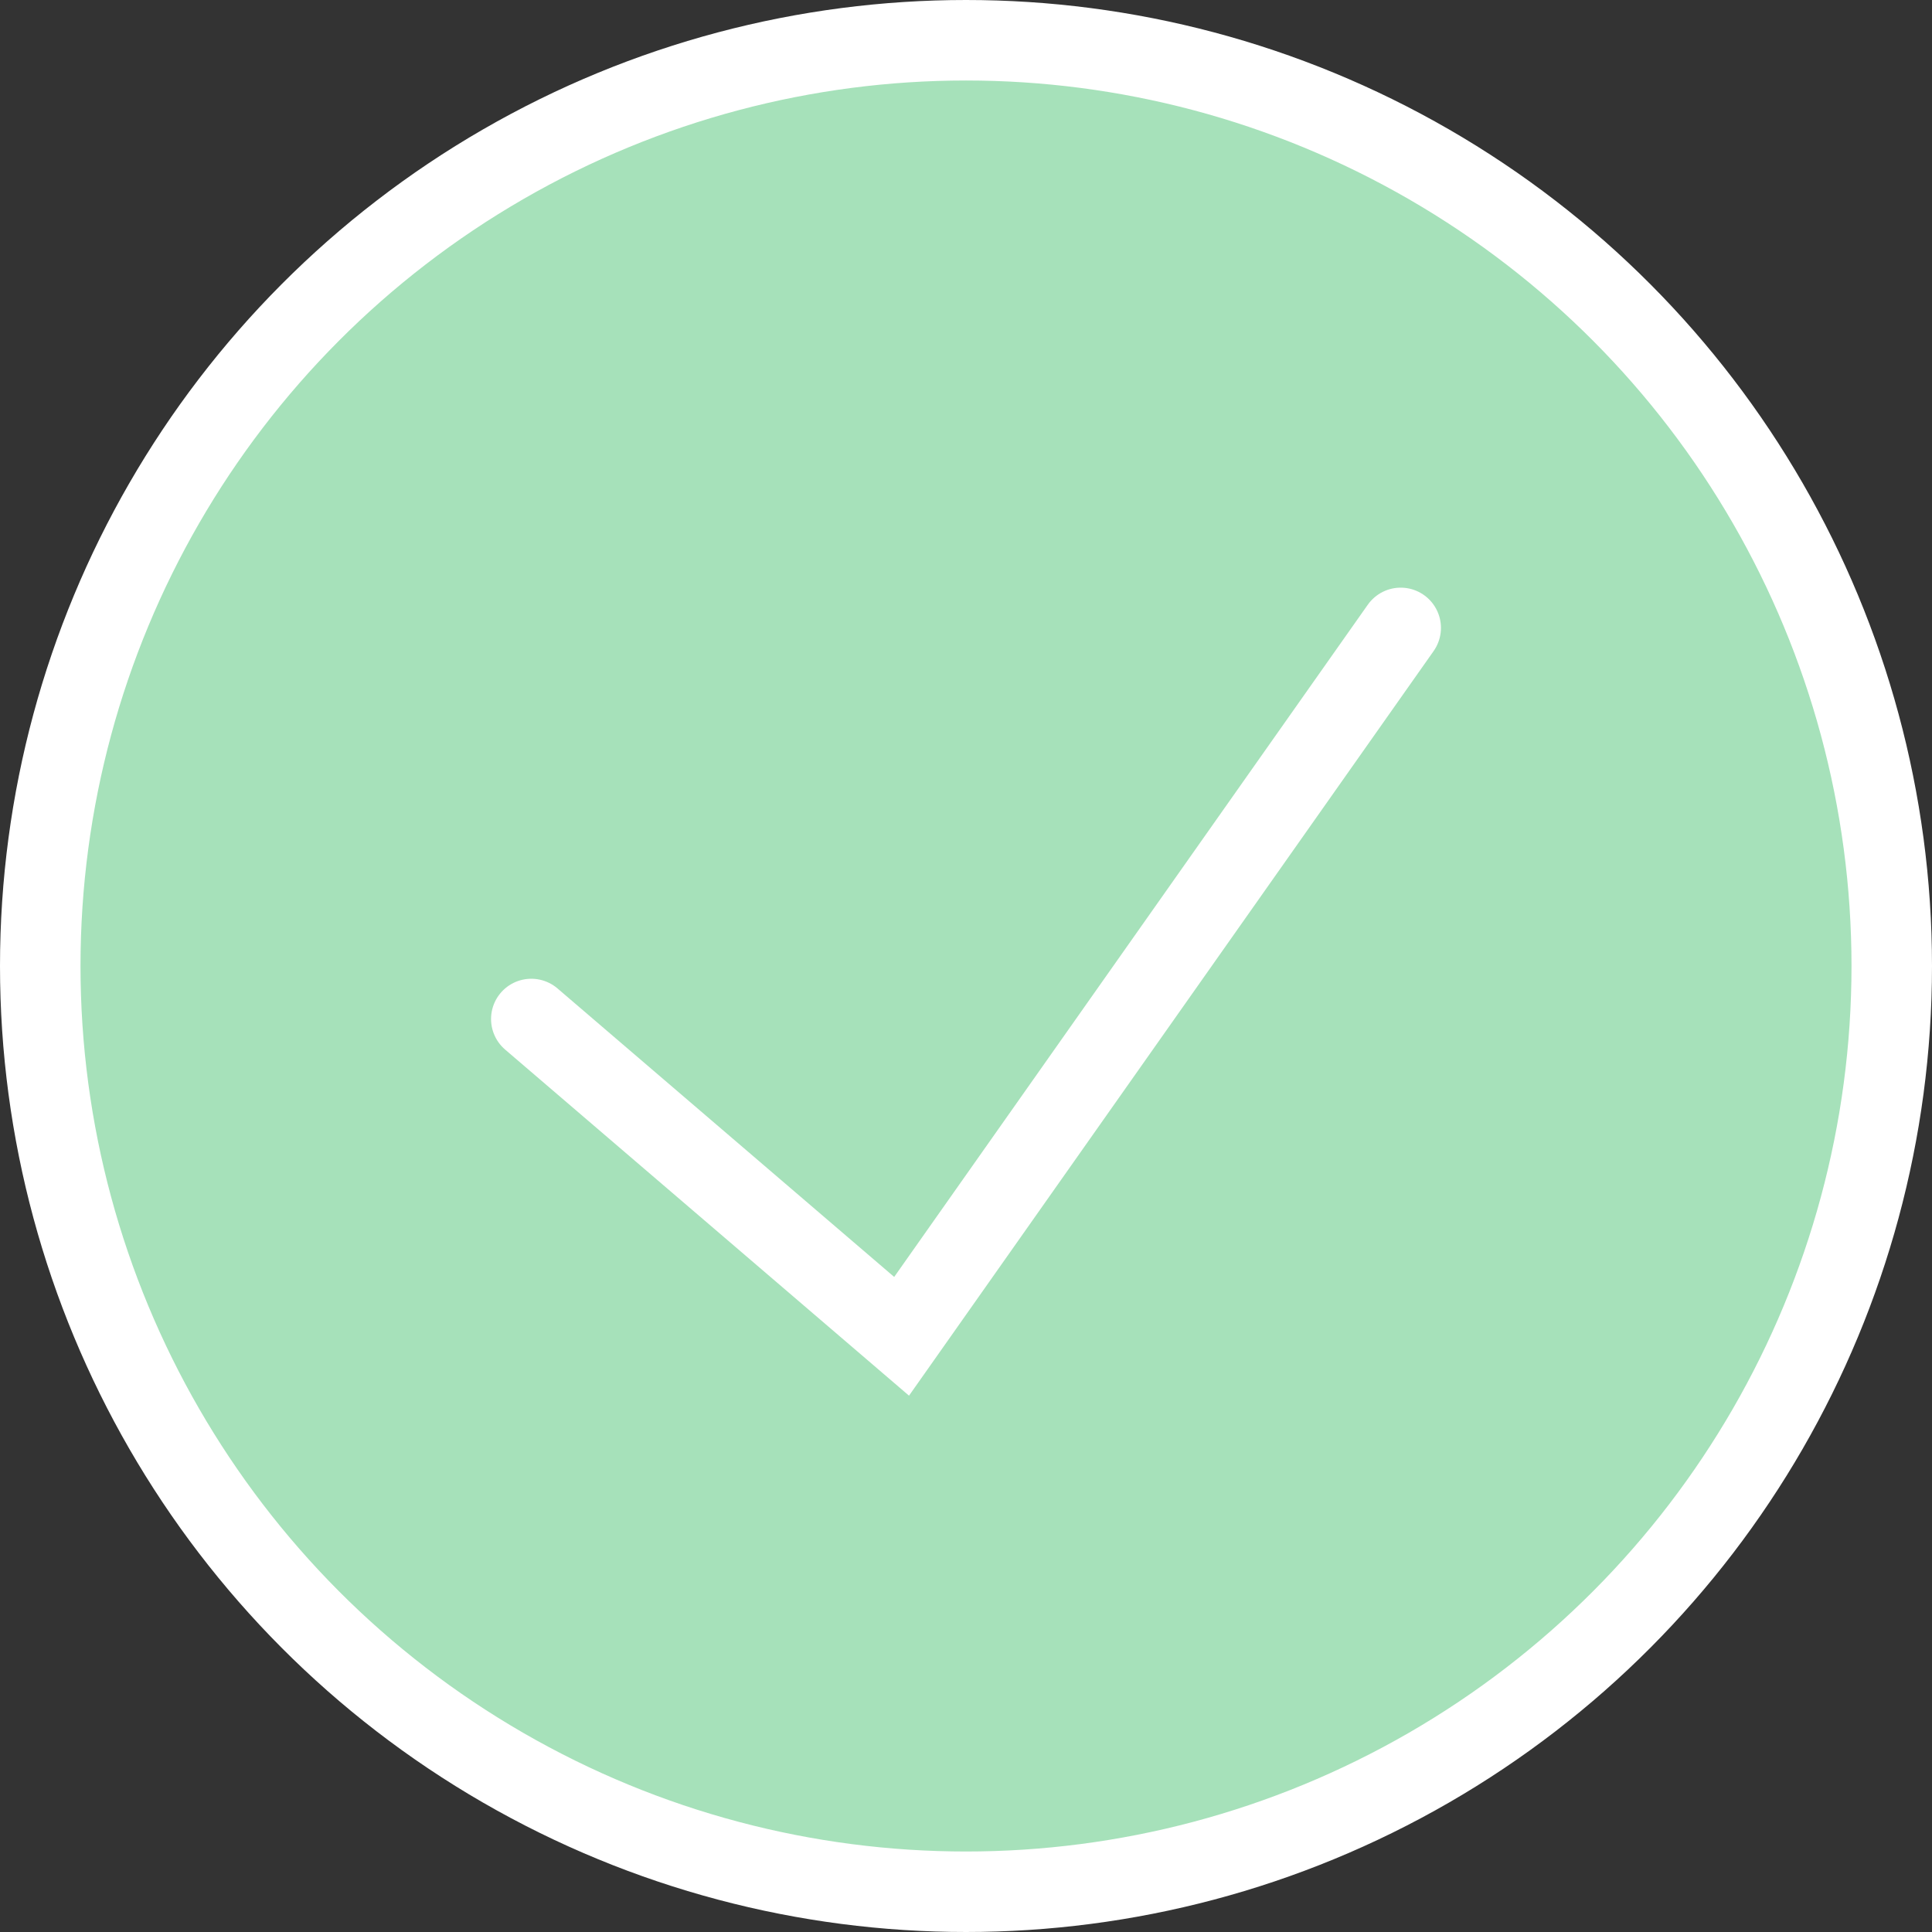
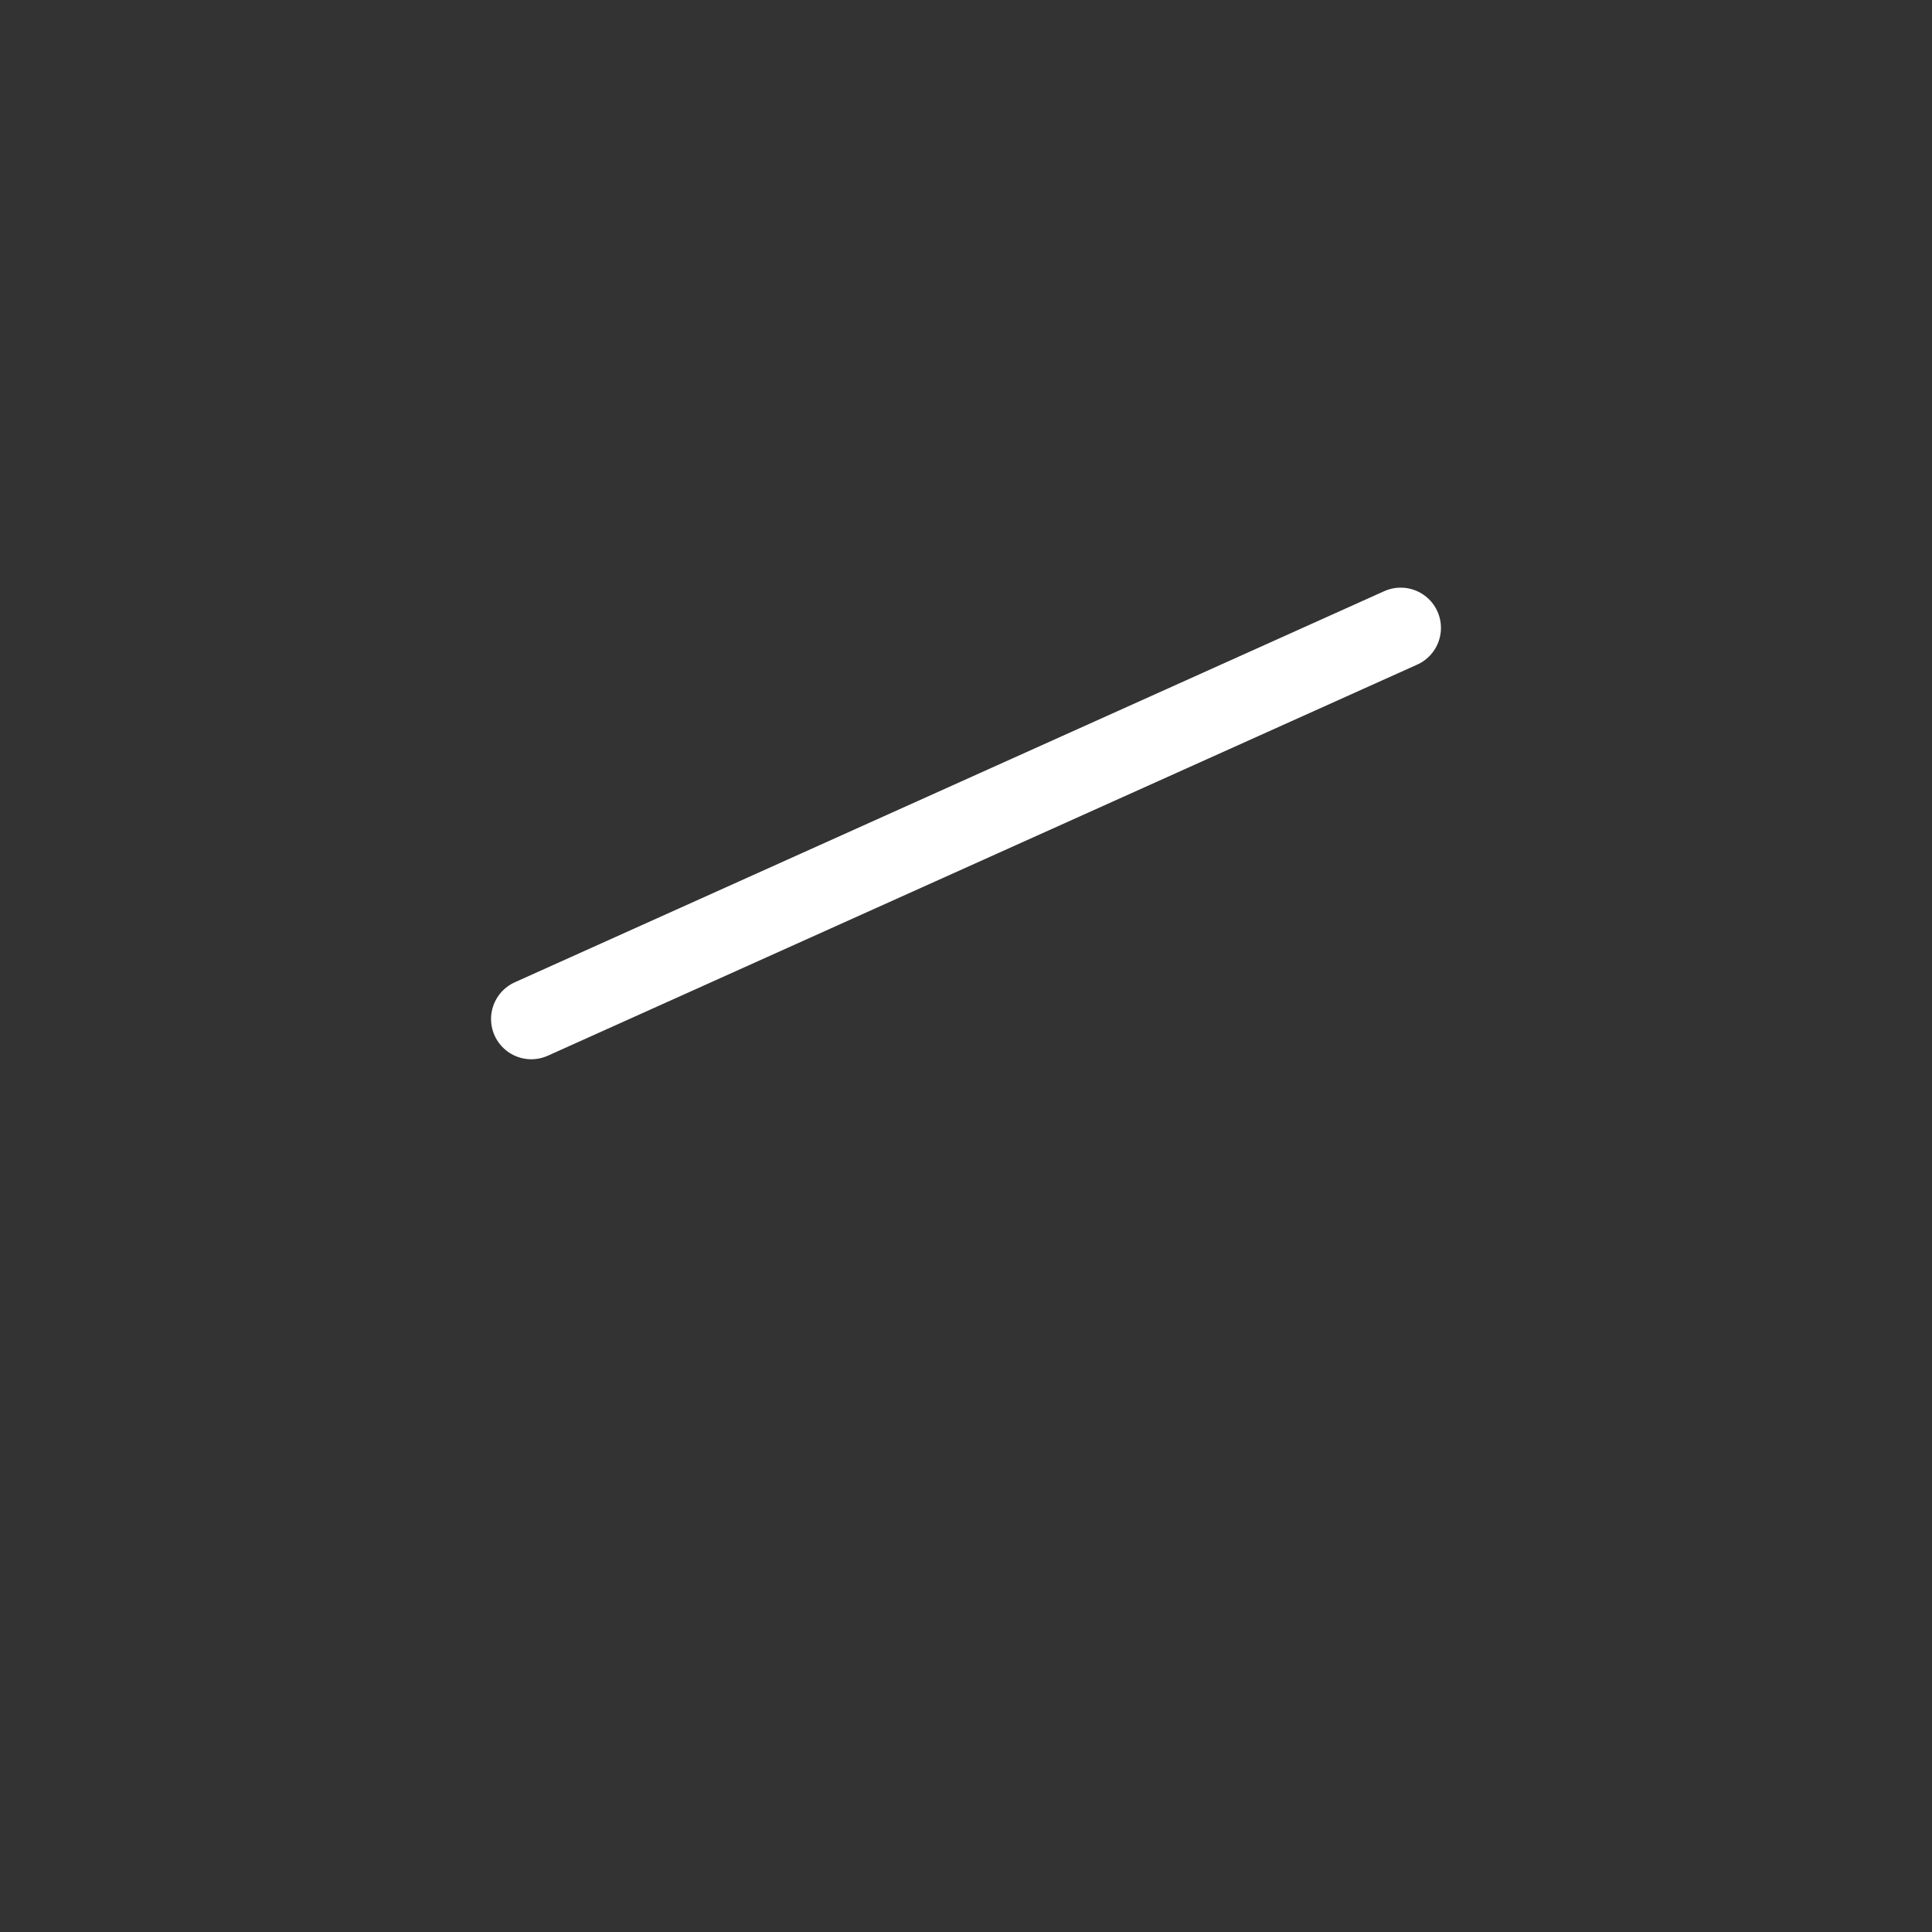
<svg xmlns="http://www.w3.org/2000/svg" width="120" height="120" viewBox="0 0 120 120" fill="none">
  <rect x="0" y="0" width="120" height="120" fill="#333333" stroke="none" />
-   <circle cx="60" cy="60" r="57.5" fill="#A6E1BA" stroke="white" stroke-width="5" />
-   <path d="M33 63.292L56 83L87 39" stroke="white" stroke-width="5" stroke-linecap="round" />
+   <path d="M33 63.292L87 39" stroke="white" stroke-width="5" stroke-linecap="round" />
</svg>